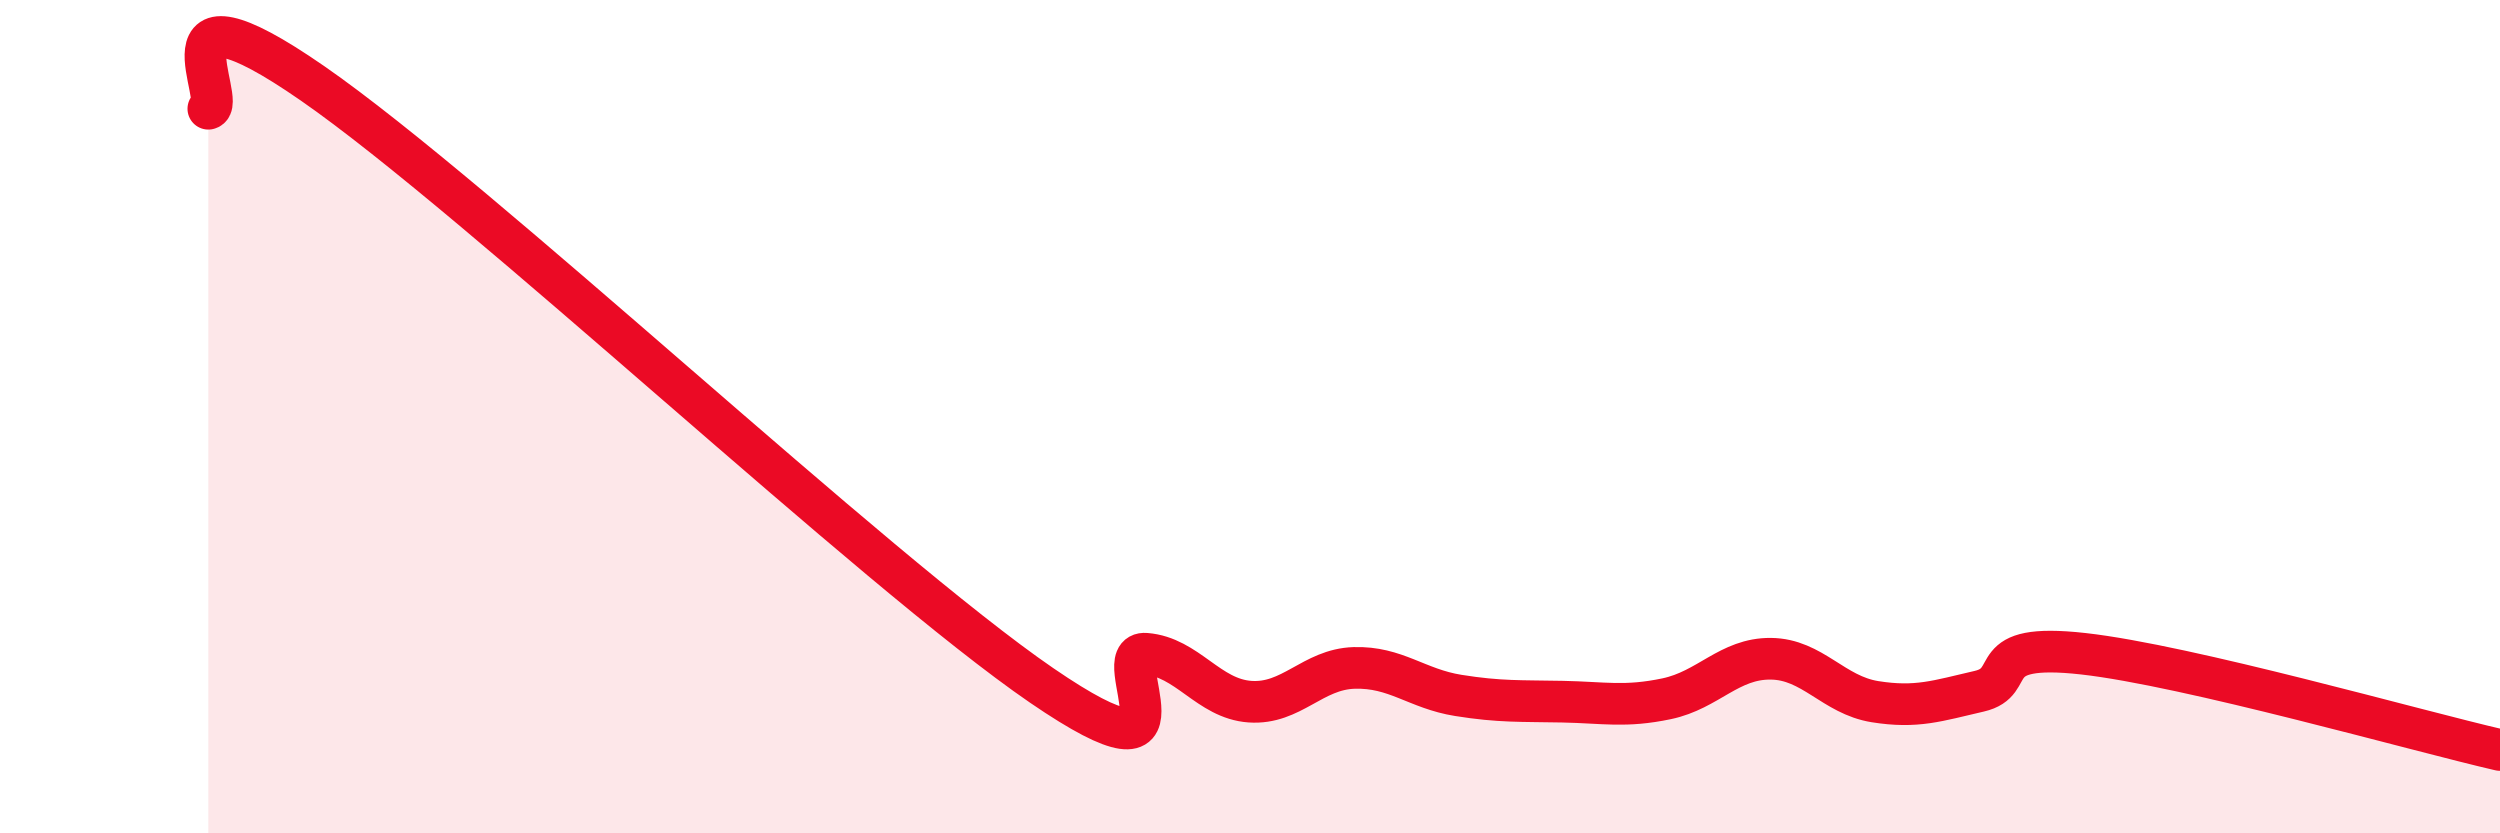
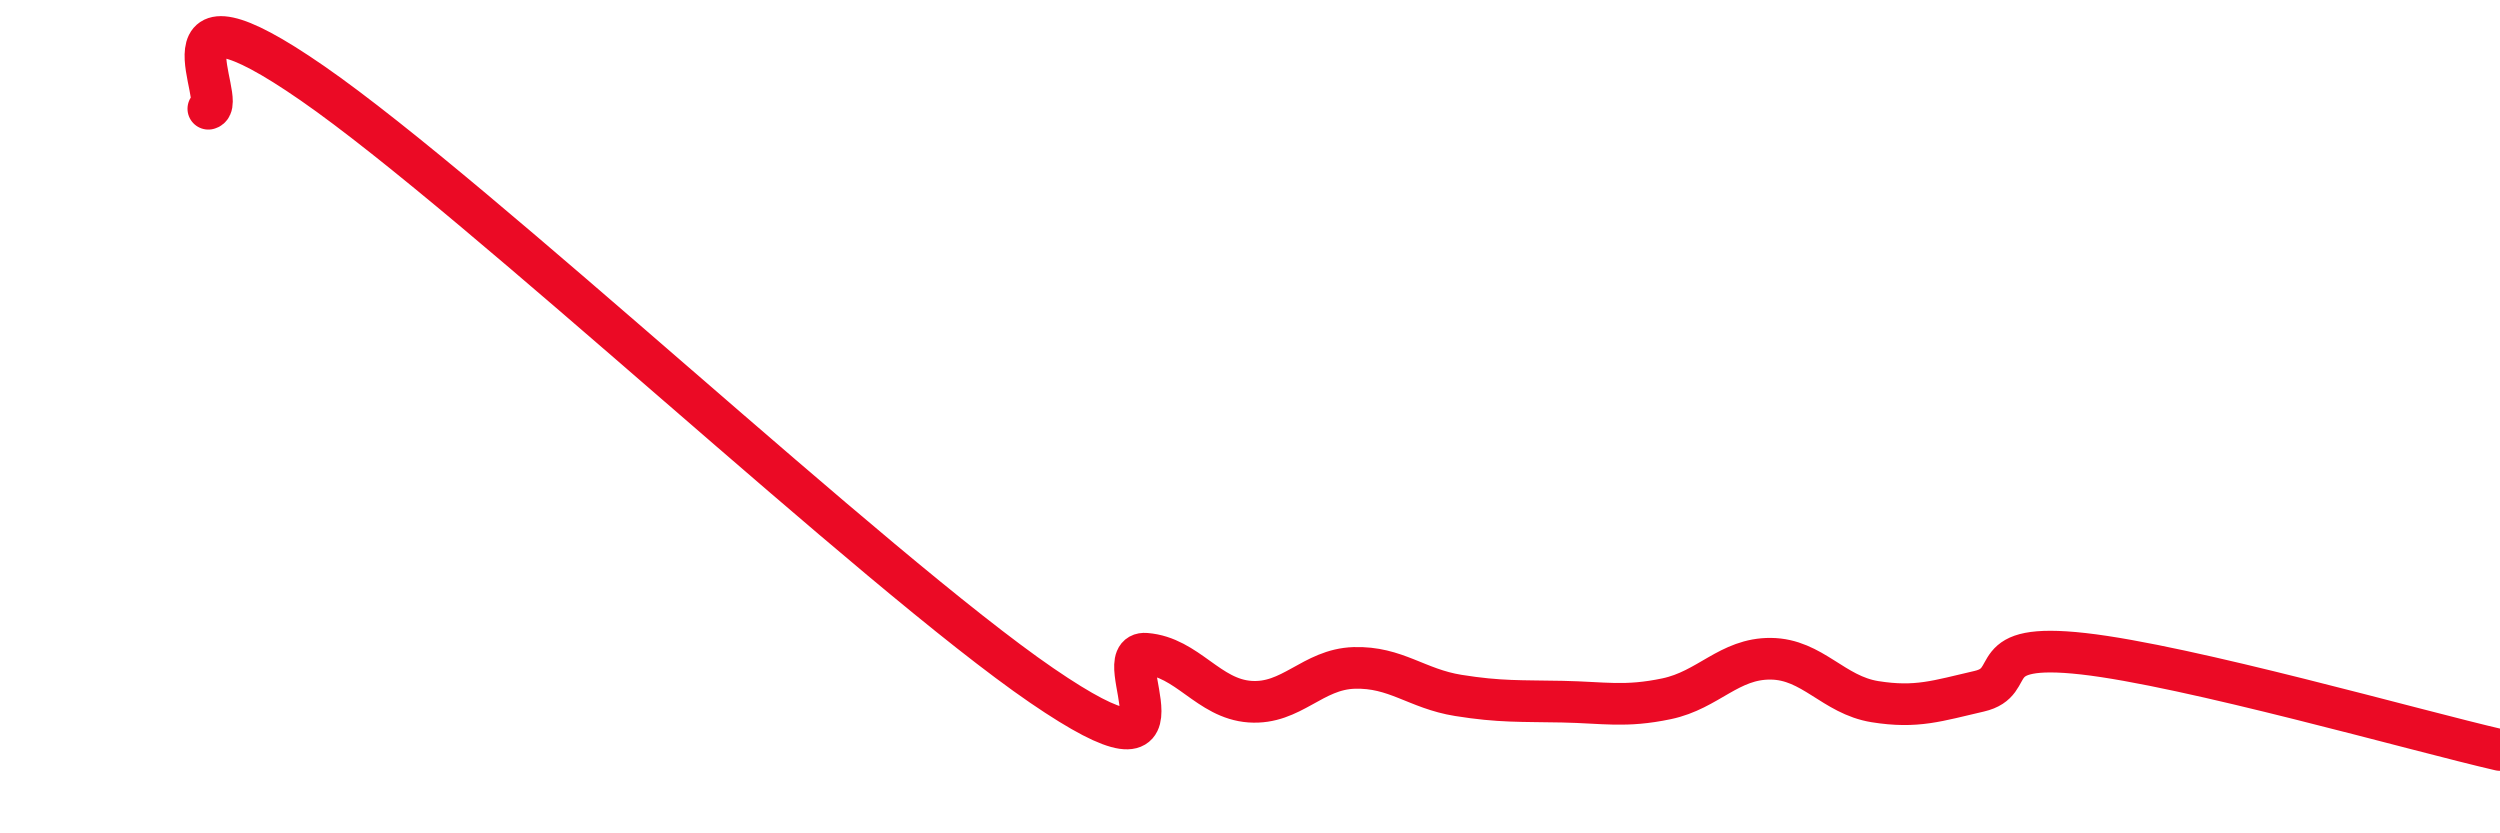
<svg xmlns="http://www.w3.org/2000/svg" width="60" height="20" viewBox="0 0 60 20">
-   <path d="M 5,2.61 C 5.5,2.49 3.5,-0.77 7.5,2 C 11.5,4.77 21,13.71 25,16.45 C 29,19.19 26.5,15.61 27.5,15.69 C 28.5,15.77 29,16.77 30,16.84 C 31,16.91 31.5,16.06 32.5,16.03 C 33.5,16 34,16.53 35,16.69 C 36,16.85 36.5,16.82 37.5,16.84 C 38.5,16.86 39,16.98 40,16.77 C 41,16.56 41.5,15.8 42.5,15.81 C 43.5,15.82 44,16.68 45,16.84 C 46,17 46.5,16.82 47.5,16.59 C 48.5,16.36 47.5,15.41 50,15.69 C 52.5,15.97 58,17.54 60,18L60 20L5 20Z" fill="#EB0A25" opacity="0.1" stroke-linecap="round" stroke-linejoin="round" />
  <path d="M 5,2.61 C 5.5,2.49 3.5,-0.77 7.5,2 C 11.5,4.77 21,13.71 25,16.45 C 29,19.19 26.5,15.61 27.5,15.69 C 28.5,15.77 29,16.77 30,16.84 C 31,16.91 31.5,16.06 32.5,16.03 C 33.5,16 34,16.53 35,16.69 C 36,16.85 36.5,16.82 37.5,16.84 C 38.5,16.86 39,16.98 40,16.77 C 41,16.56 41.5,15.8 42.5,15.81 C 43.5,15.82 44,16.68 45,16.84 C 46,17 46.5,16.82 47.5,16.59 C 48.5,16.36 47.5,15.41 50,15.69 C 52.5,15.97 58,17.54 60,18" stroke="#EB0A25" stroke-width="1" fill="none" stroke-linecap="round" stroke-linejoin="round" />
</svg>